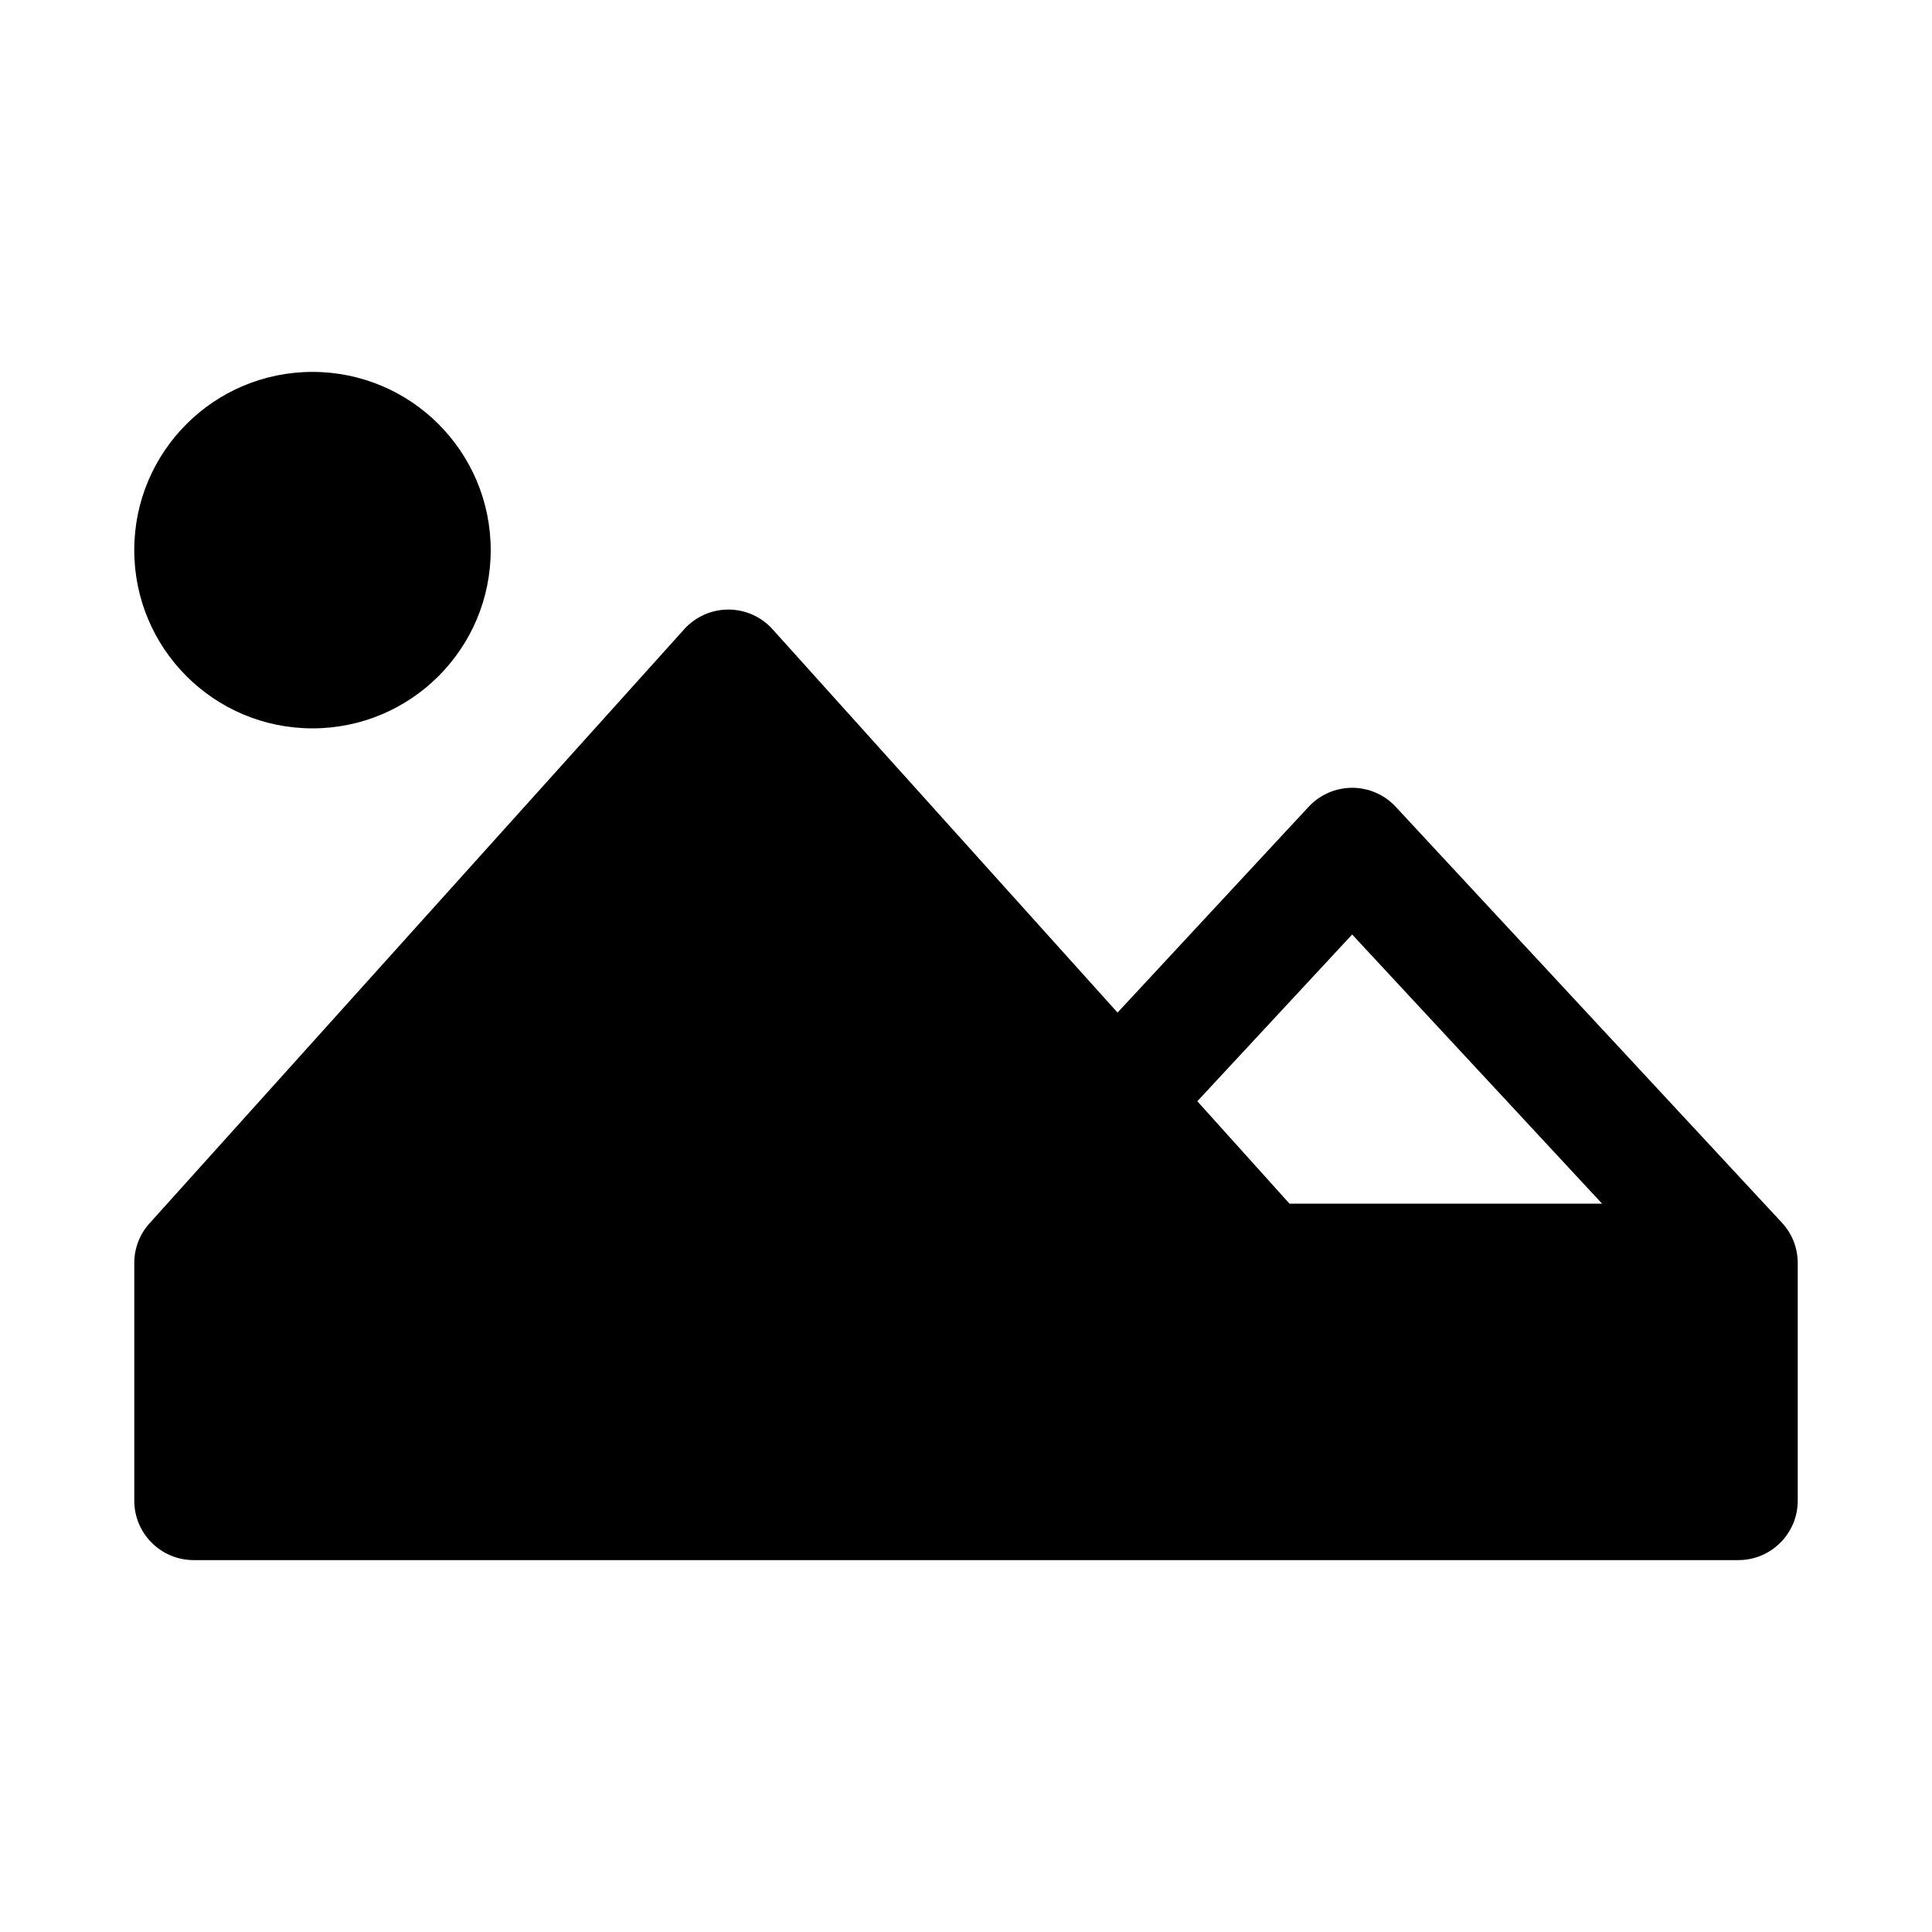
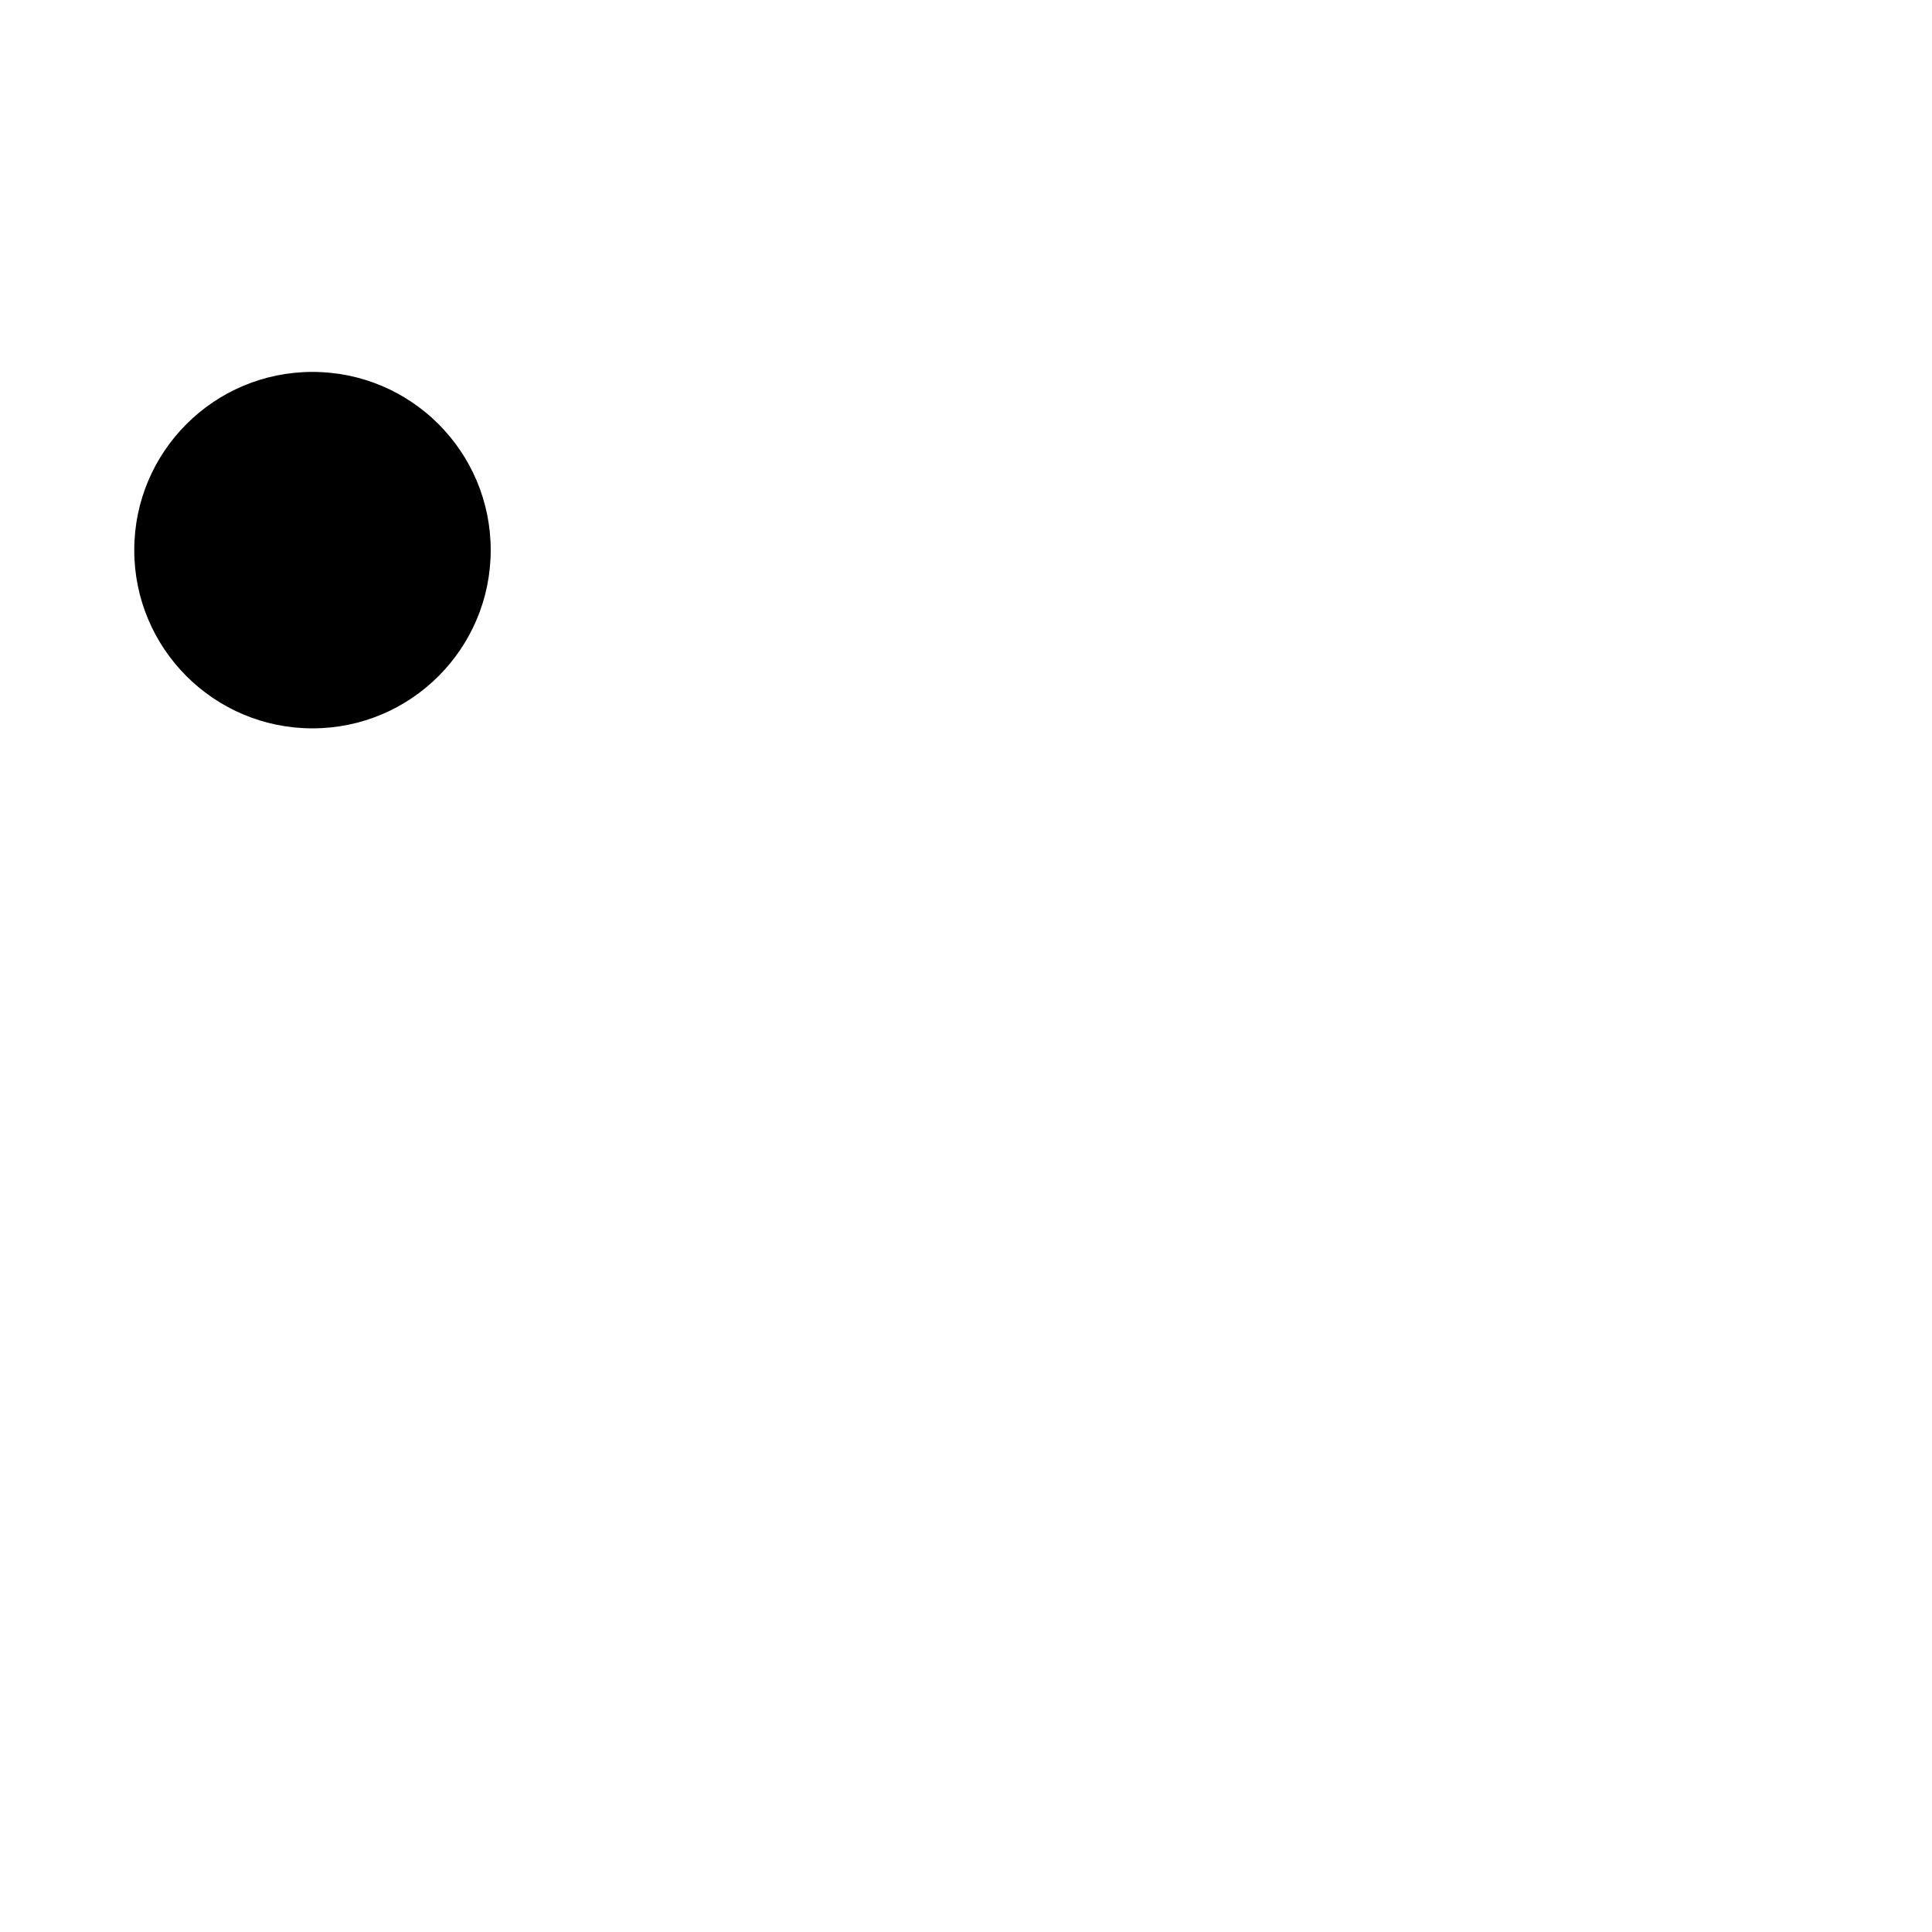
<svg xmlns="http://www.w3.org/2000/svg" fill="#000000" width="800px" height="800px" version="1.1" viewBox="144 144 512 512">
  <g>
    <path d="m226.81 242.56c-26.086 0-47.23 21.145-47.23 47.23 0 26.086 21.145 47.234 47.23 47.234s47.234-21.148 47.234-47.234c0-26.086-21.148-47.23-47.234-47.23z" />
-     <path d="m348.73 310.75c-2.988-3.316-7.242-5.211-11.703-5.211-4.465 0-8.719 1.895-11.703 5.211l-141.63 157.37c-2.555 2.797-4.109 6.519-4.109 10.605v62.977c0 8.695 7.047 15.742 15.742 15.742h409.35c8.695 0 15.742-7.047 15.742-15.742v-62.977c0-4.148-1.602-7.918-4.223-10.73l-102.32-110.19c-2.977-3.207-7.156-5.031-11.535-5.031-4.379 0-8.559 1.824-11.539 5.031l-50.641 54.539zm137 152.23-24.426-27.141 41.031-44.188 66.23 71.328z" fill-rule="evenodd" />
  </g>
</svg>